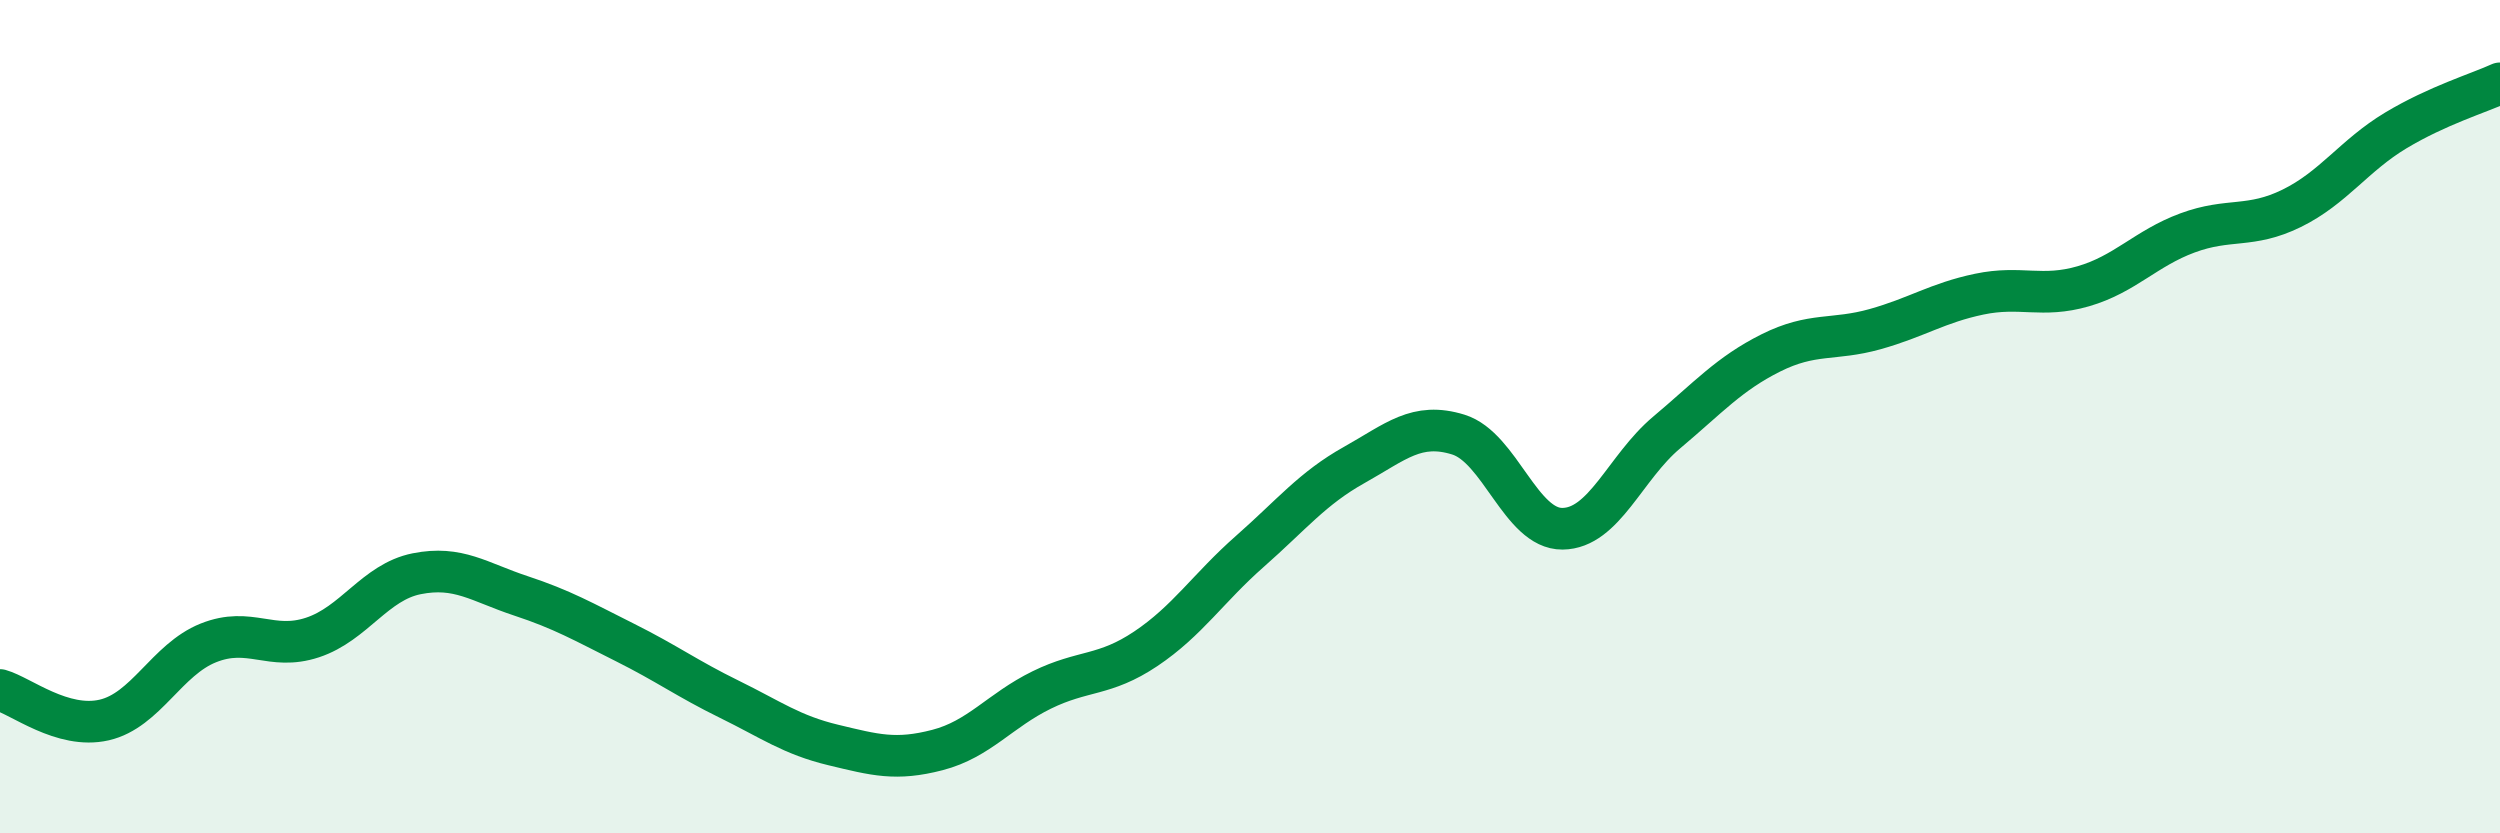
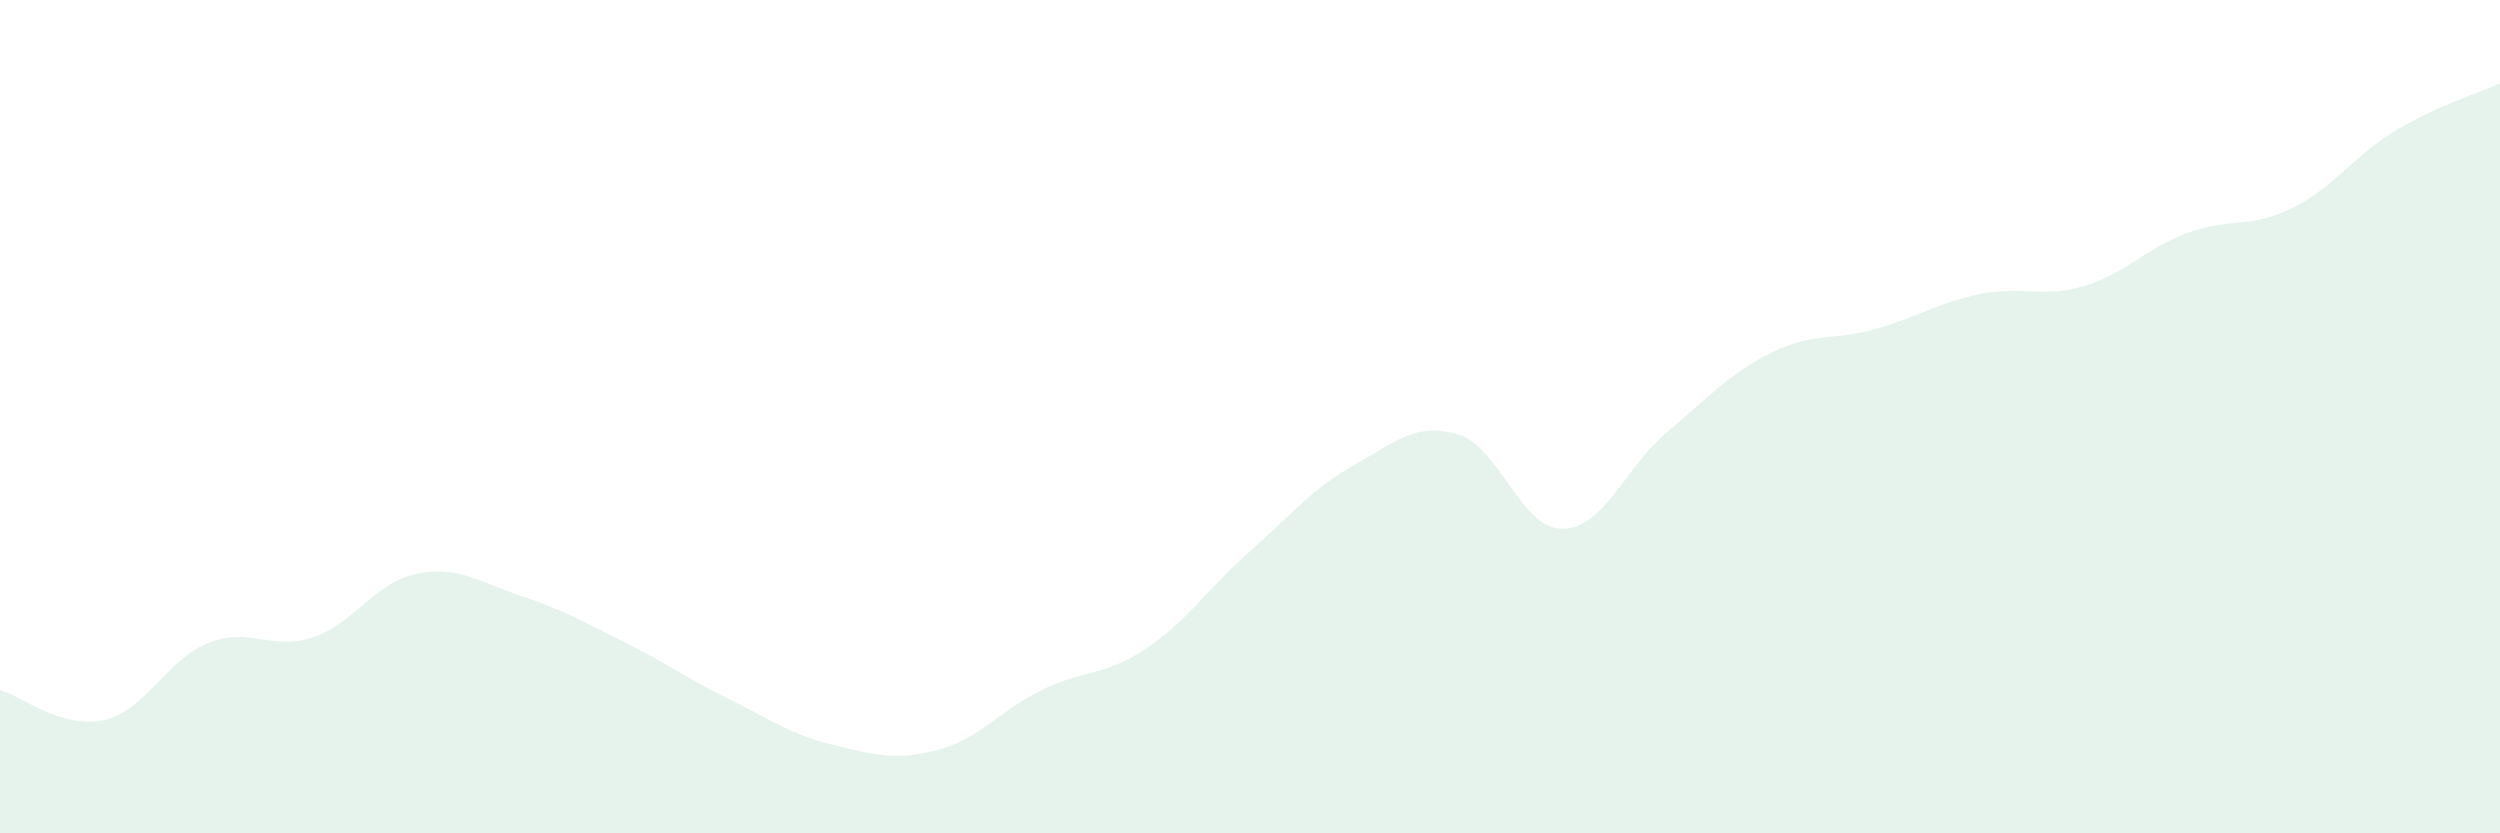
<svg xmlns="http://www.w3.org/2000/svg" width="60" height="20" viewBox="0 0 60 20">
  <path d="M 0,16.56 C 0.5,16.7 1.5,17.51 2.5,17.28 C 3.5,17.05 4,15.83 5,15.43 C 6,15.03 6.5,15.63 7.5,15.3 C 8.5,14.97 9,13.97 10,13.77 C 11,13.57 11.5,13.97 12.5,14.3 C 13.5,14.63 14,14.92 15,15.42 C 16,15.92 16.5,16.29 17.5,16.78 C 18.5,17.27 19,17.64 20,17.88 C 21,18.12 21.5,18.26 22.5,18 C 23.5,17.74 24,17.05 25,16.56 C 26,16.07 26.5,16.24 27.5,15.57 C 28.5,14.9 29,14.11 30,13.23 C 31,12.35 31.5,11.72 32.5,11.16 C 33.5,10.6 34,10.12 35,10.43 C 36,10.74 36.5,12.7 37.5,12.69 C 38.5,12.68 39,11.22 40,10.38 C 41,9.54 41.5,8.97 42.5,8.47 C 43.5,7.97 44,8.18 45,7.9 C 46,7.62 46.5,7.27 47.5,7.06 C 48.5,6.85 49,7.16 50,6.87 C 51,6.58 51.5,5.96 52.5,5.59 C 53.5,5.22 54,5.49 55,5 C 56,4.51 56.5,3.73 57.5,3.13 C 58.5,2.53 59.5,2.23 60,2L60 20L0 20Z" fill="#008740" opacity="0.1" stroke-linecap="round" stroke-linejoin="round" />
-   <path d="M 0,16.56 C 0.5,16.7 1.5,17.51 2.5,17.28 C 3.5,17.05 4,15.83 5,15.43 C 6,15.03 6.5,15.63 7.5,15.3 C 8.5,14.97 9,13.97 10,13.77 C 11,13.57 11.5,13.97 12.5,14.3 C 13.5,14.63 14,14.92 15,15.42 C 16,15.92 16.5,16.29 17.5,16.78 C 18.5,17.27 19,17.64 20,17.88 C 21,18.12 21.5,18.26 22.5,18 C 23.5,17.74 24,17.05 25,16.56 C 26,16.07 26.5,16.24 27.5,15.57 C 28.5,14.9 29,14.11 30,13.23 C 31,12.35 31.5,11.72 32.5,11.16 C 33.5,10.6 34,10.12 35,10.43 C 36,10.74 36.5,12.7 37.5,12.69 C 38.5,12.68 39,11.22 40,10.38 C 41,9.54 41.5,8.97 42.5,8.47 C 43.5,7.97 44,8.18 45,7.9 C 46,7.62 46.5,7.27 47.5,7.06 C 48.5,6.85 49,7.16 50,6.87 C 51,6.58 51.5,5.96 52.5,5.59 C 53.5,5.22 54,5.49 55,5 C 56,4.51 56.5,3.73 57.5,3.13 C 58.5,2.53 59.5,2.23 60,2" stroke="#008740" stroke-width="1" fill="none" stroke-linecap="round" stroke-linejoin="round" />
</svg>